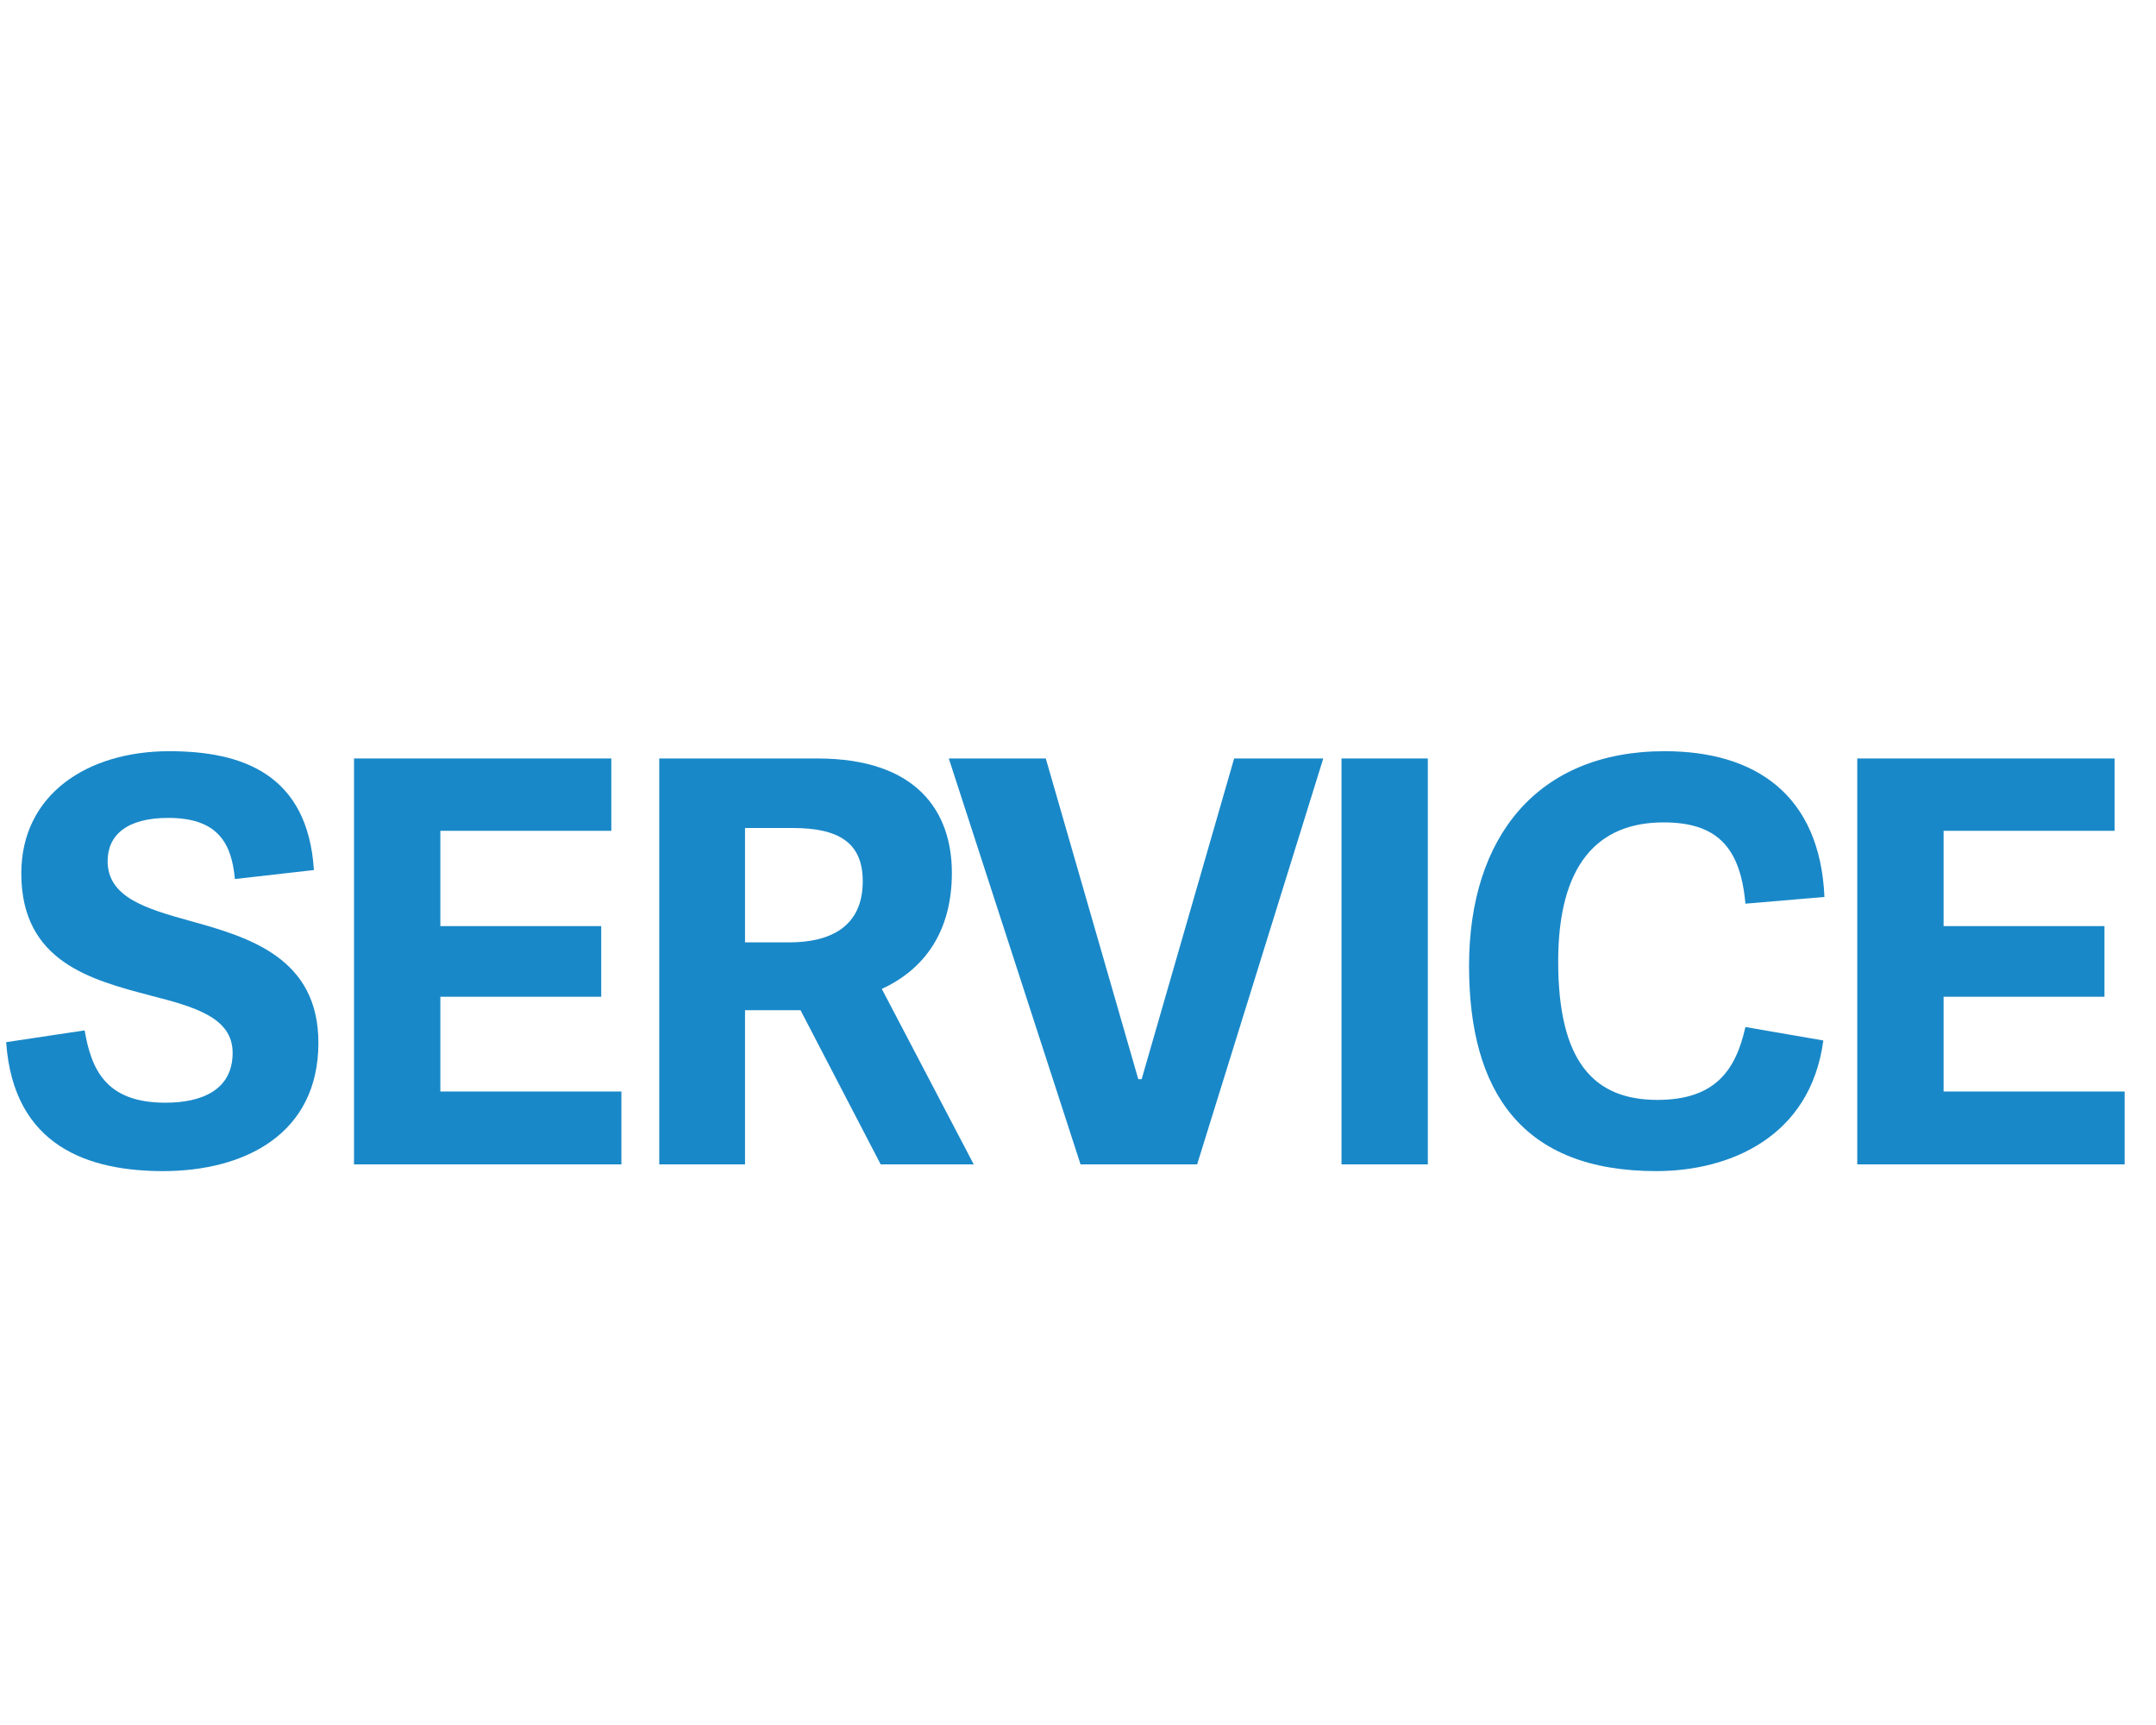
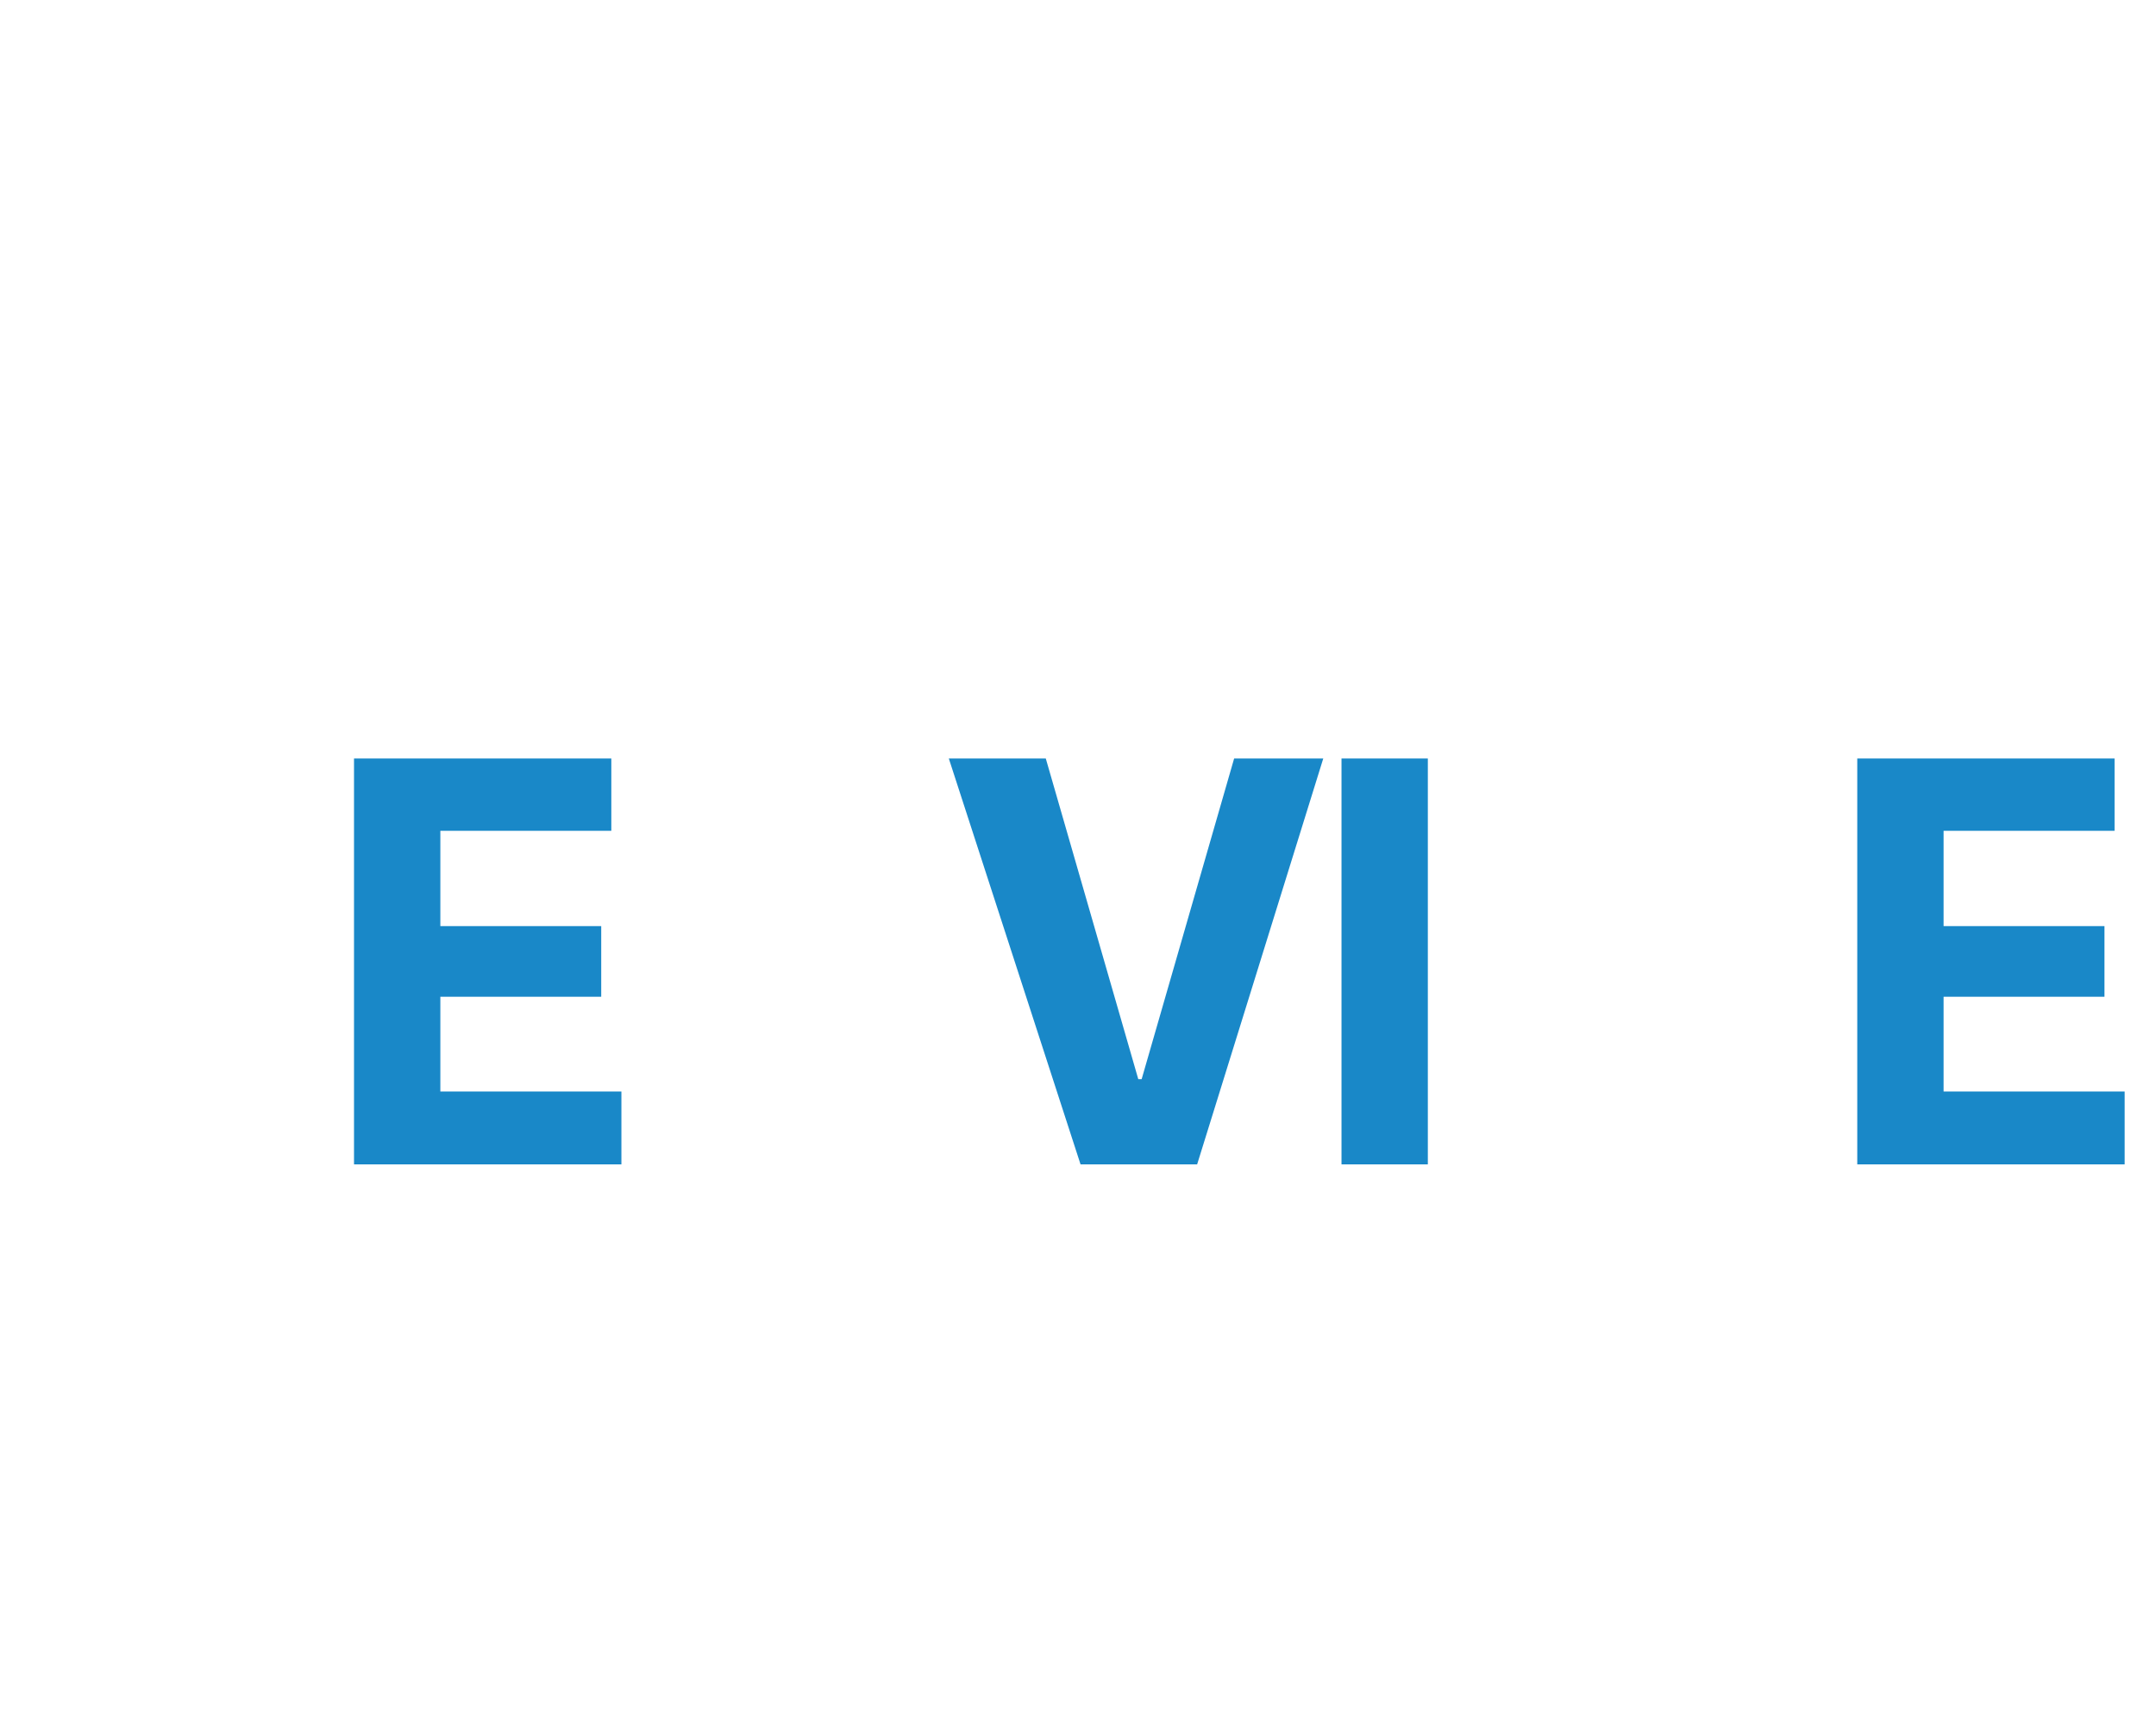
<svg xmlns="http://www.w3.org/2000/svg" width="100px" height="80px" viewBox="0 0 100 80" version="1.1">
  <title>icon/navigation/service-de</title>
  <g id="icon/navigation/service-de" stroke="none" stroke-width="1" fill="none" fill-rule="evenodd" opacity="0.9">
    <g id="Service" transform="translate(0.286, 34.838)" fill="#007BC2" fill-rule="nonzero">
-       <path d="M7.514,3.094 C9.724,3.094 10.452,4.16 10.608,5.928 L14.274,5.512 C13.988,1.04 10.92,0 7.566,0 C3.77,0 0.702,2.002 0.702,5.668 C0.702,9.776 3.952,10.608 6.708,11.336 C8.736,11.856 10.504,12.35 10.504,13.988 C10.504,15.73 9.048,16.302 7.384,16.302 C4.628,16.302 3.952,14.768 3.64,12.948 L0,13.494 C0.338,18.382 3.9,19.474 7.28,19.474 C11.024,19.474 14.482,17.784 14.482,13.52 C14.482,9.594 11.284,8.632 8.554,7.878 C6.5,7.306 4.706,6.786 4.706,5.096 C4.706,3.9 5.59,3.094 7.514,3.094 Z" id="Path" />
      <polygon id="Path" points="20.138 15.782 20.138 11.388 27.6 11.388 27.6 8.112 20.138 8.112 20.138 3.692 28.068 3.692 28.068 0.338 16.134 0.338 16.134 19.162 28.536 19.162 28.536 15.782" />
-       <path d="M44.878,19.162 L40.614,11.024 C42.538,10.14 43.864,8.424 43.864,5.642 C43.864,2.86 42.304,0.338 37.624,0.338 L30.292,0.338 L30.292,19.162 L34.27,19.162 L34.27,12.012 L36.844,12.012 L40.562,19.162 L44.878,19.162 Z M36.324,8.866 L34.27,8.866 L34.27,3.562 L36.48,3.562 C38.612,3.562 39.73,4.238 39.73,6.032 C39.73,8.164 38.196,8.866 36.324,8.866 Z" id="Shape" />
      <polygon id="Path" points="49.832 19.162 55.24 19.162 61.09 0.338 56.956 0.338 52.666 15.21 52.51 15.21 48.22 0.338 43.722 0.338" />
      <polygon id="Path" points="65.94 19.162 65.94 0.338 61.936 0.338 61.936 19.162" />
-       <path d="M76.536,19.474 C79.916,19.474 83.686,17.914 84.284,13.416 L80.67,12.792 C80.228,14.768 79.292,16.172 76.588,16.172 C73.624,16.172 71.986,14.378 71.986,9.75 C71.986,5.278 73.806,3.302 76.874,3.302 C79.292,3.302 80.436,4.394 80.67,7.072 L84.336,6.76 C84.128,2.028 81.138,0 76.926,0 C71.024,0 67.852,3.978 67.852,9.958 C67.852,15.782 70.296,19.474 76.536,19.474 Z" id="Path" />
      <polygon id="Path" points="89.862 15.782 89.862 11.388 97.324 11.388 97.324 8.112 89.862 8.112 89.862 3.692 97.792 3.692 97.792 0.338 85.858 0.338 85.858 19.162 98.26 19.162 98.26 15.782" />
    </g>
  </g>
</svg>